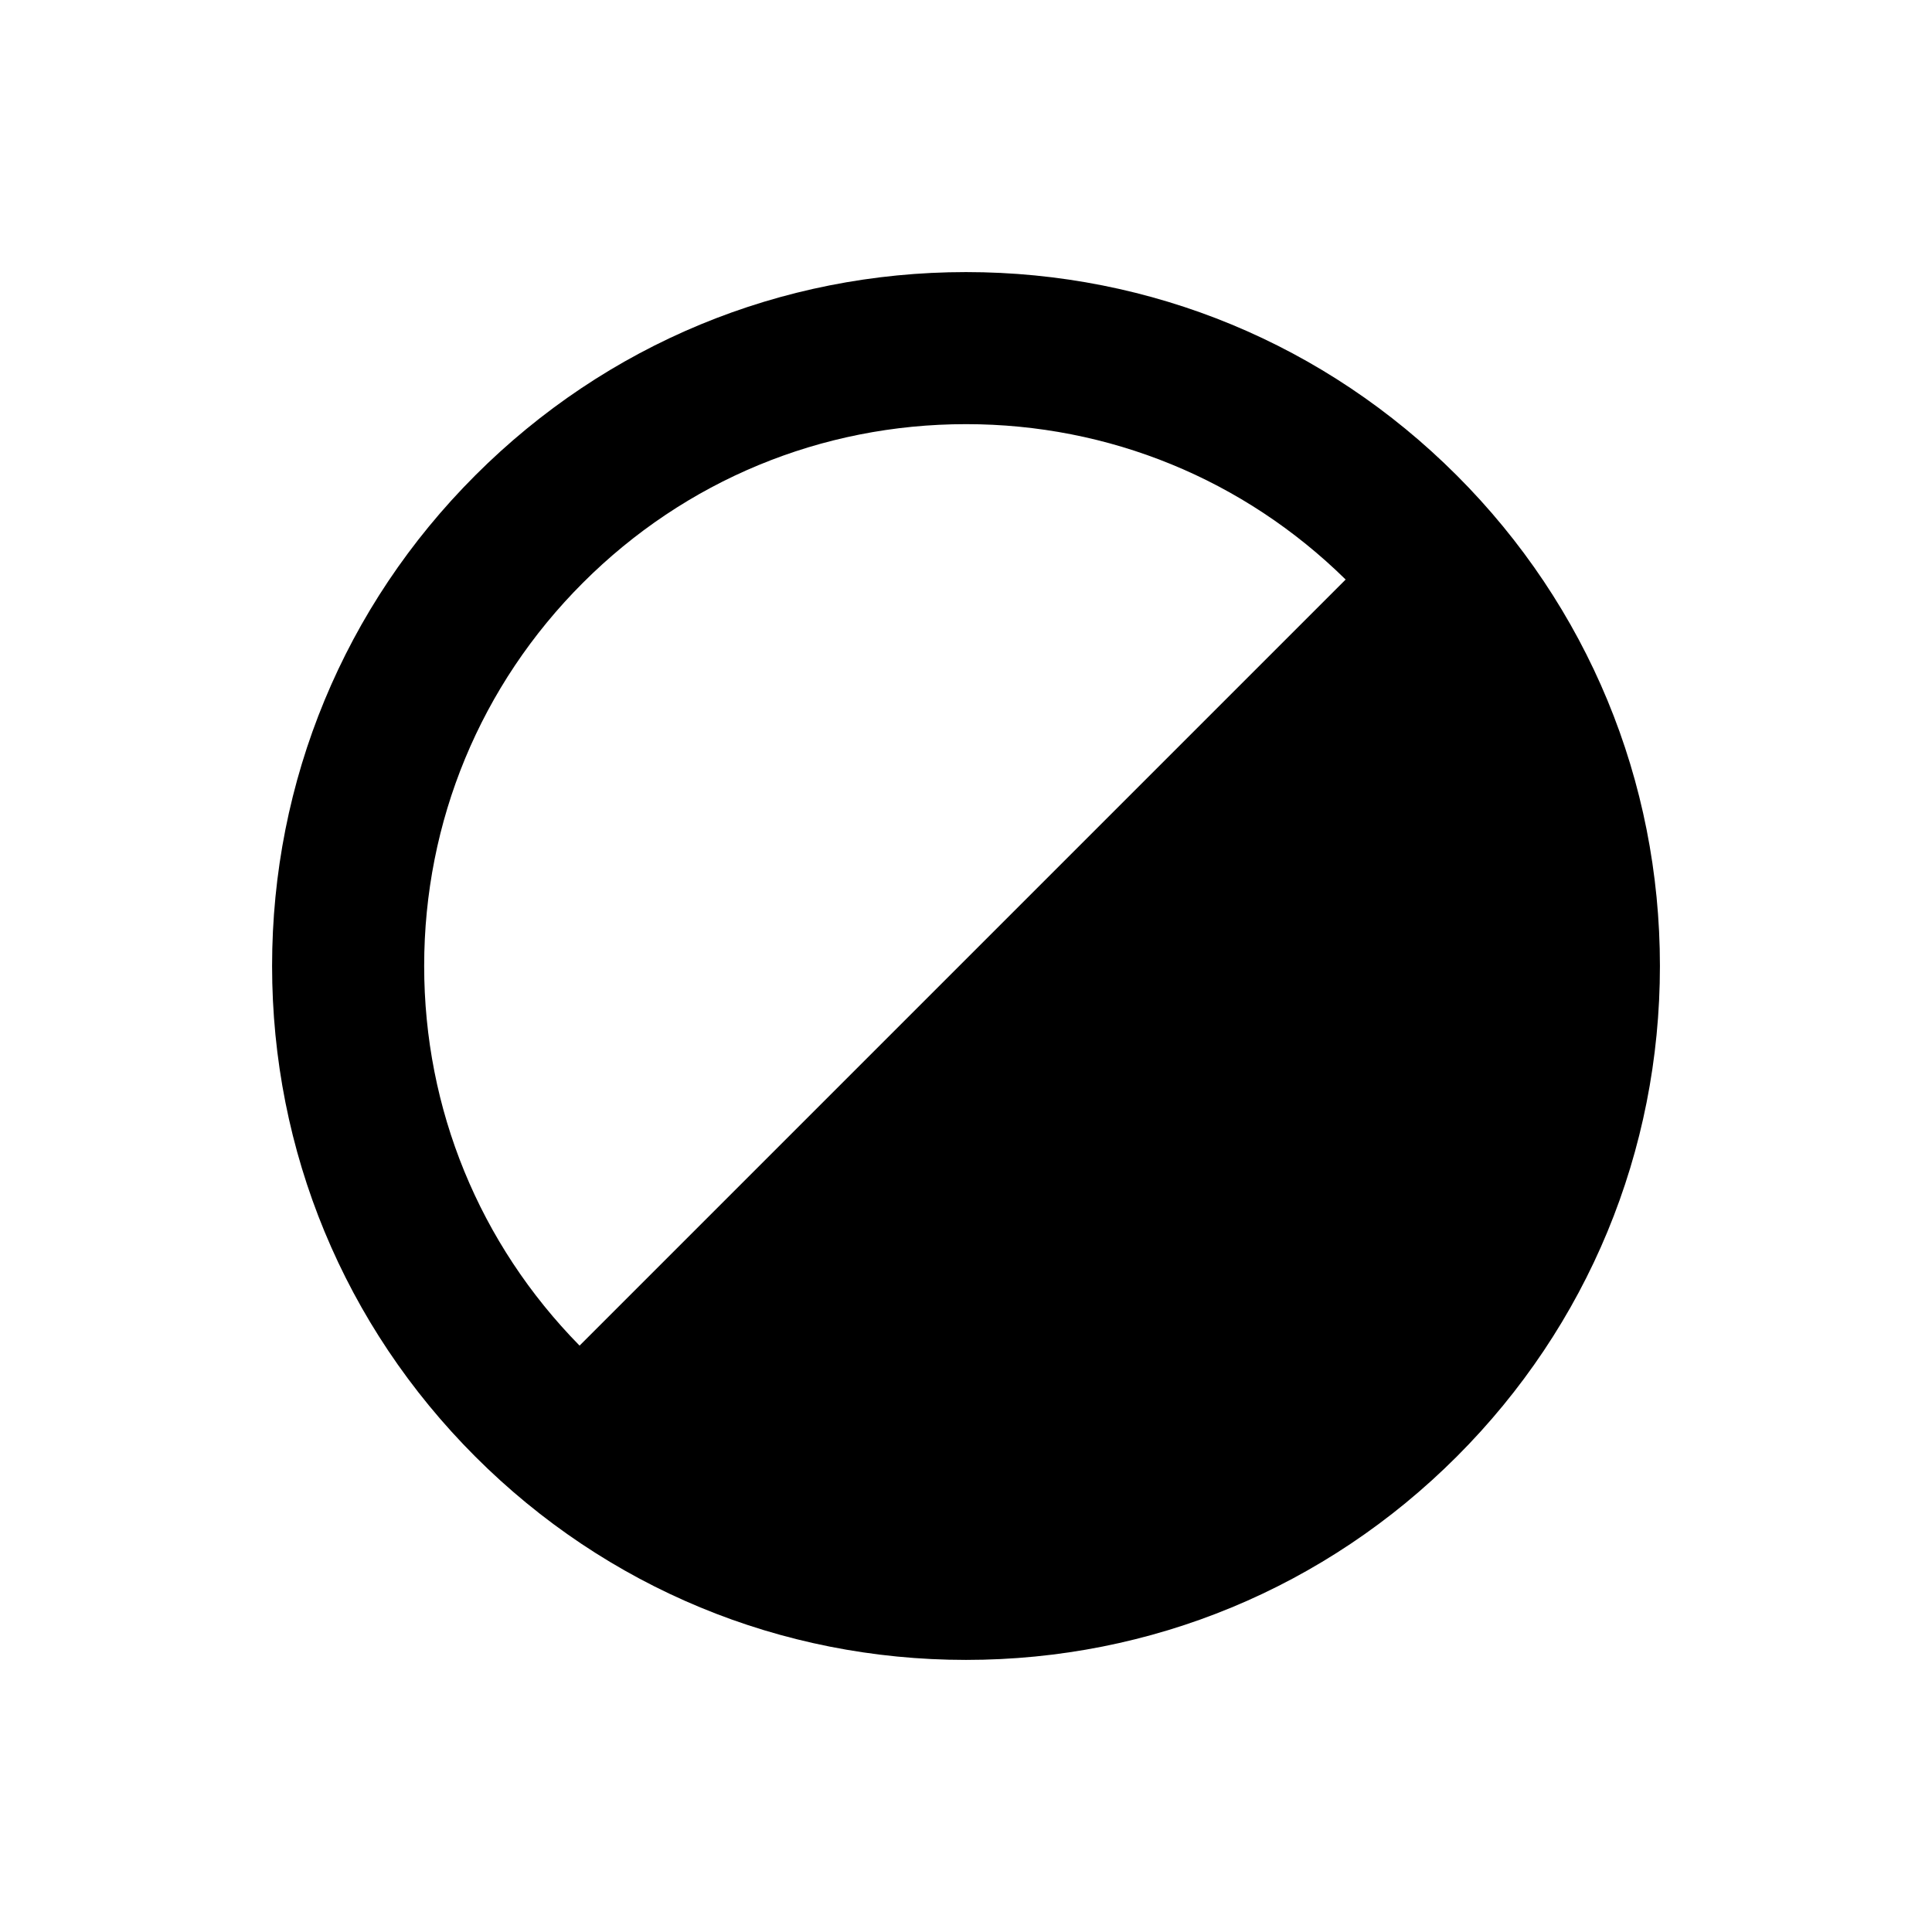
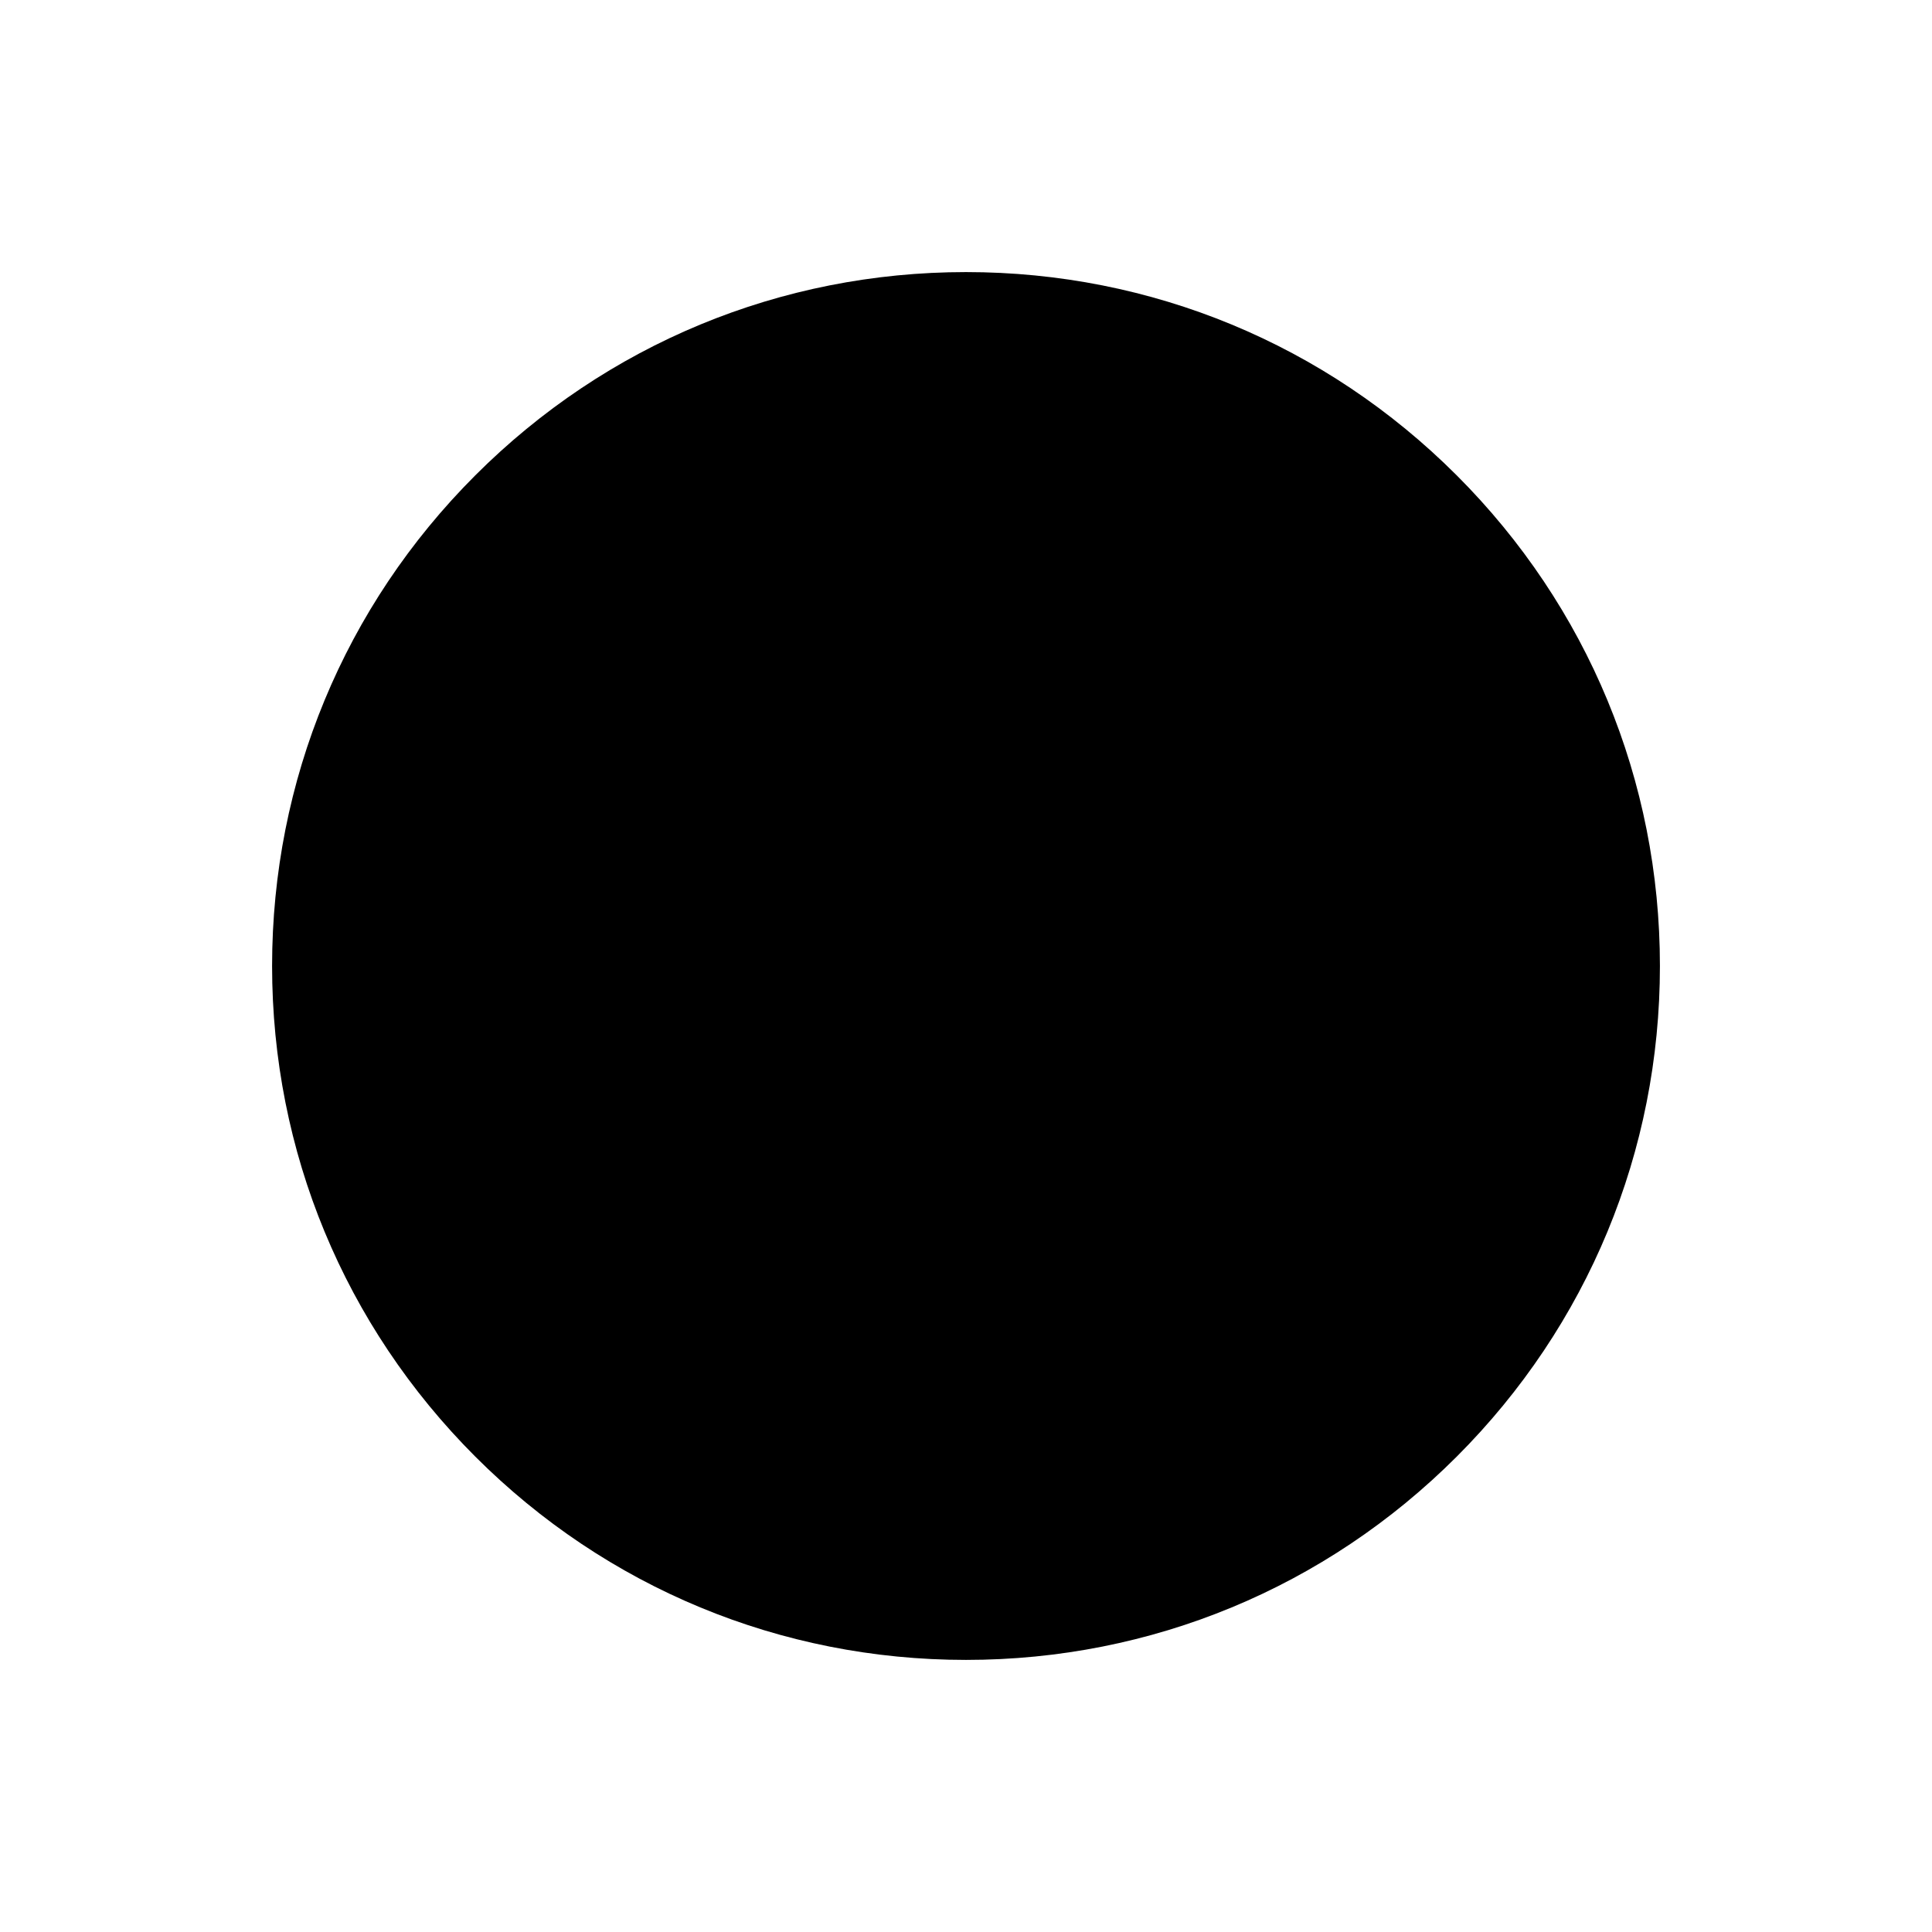
<svg xmlns="http://www.w3.org/2000/svg" fill="#000000" width="800px" height="800px" version="1.1" viewBox="144 144 512 512">
-   <path d="m530.03 269.96c-34.73-34.73-80.91-53.855-130.03-53.855-49.117 0-95.297 19.125-130.03 53.855-34.734 34.727-53.863 80.914-53.863 130.03 0 49.121 19.129 95.297 53.855 130.03 34.738 34.734 80.914 53.871 130.04 53.871s95.301-19.133 130.04-53.867c34.734-34.734 53.855-80.91 53.855-130.03 0-49.117-19.133-95.297-53.859-130.03zm-29.418 27.625-203.02 203.02c-26.555-27.02-41.184-62.688-41.184-100.62 0-38.352 14.938-74.414 42.059-101.53 27.113-27.117 63.176-42.051 101.53-42.051 37.93 0 73.594 14.625 100.61 41.176z" />
+   <path d="m530.03 269.96c-34.73-34.73-80.91-53.855-130.03-53.855-49.117 0-95.297 19.125-130.03 53.855-34.734 34.727-53.863 80.914-53.863 130.03 0 49.121 19.129 95.297 53.855 130.03 34.738 34.734 80.914 53.871 130.04 53.871s95.301-19.133 130.04-53.867c34.734-34.734 53.855-80.91 53.855-130.03 0-49.117-19.133-95.297-53.859-130.03zm-29.418 27.625-203.02 203.02z" />
</svg>